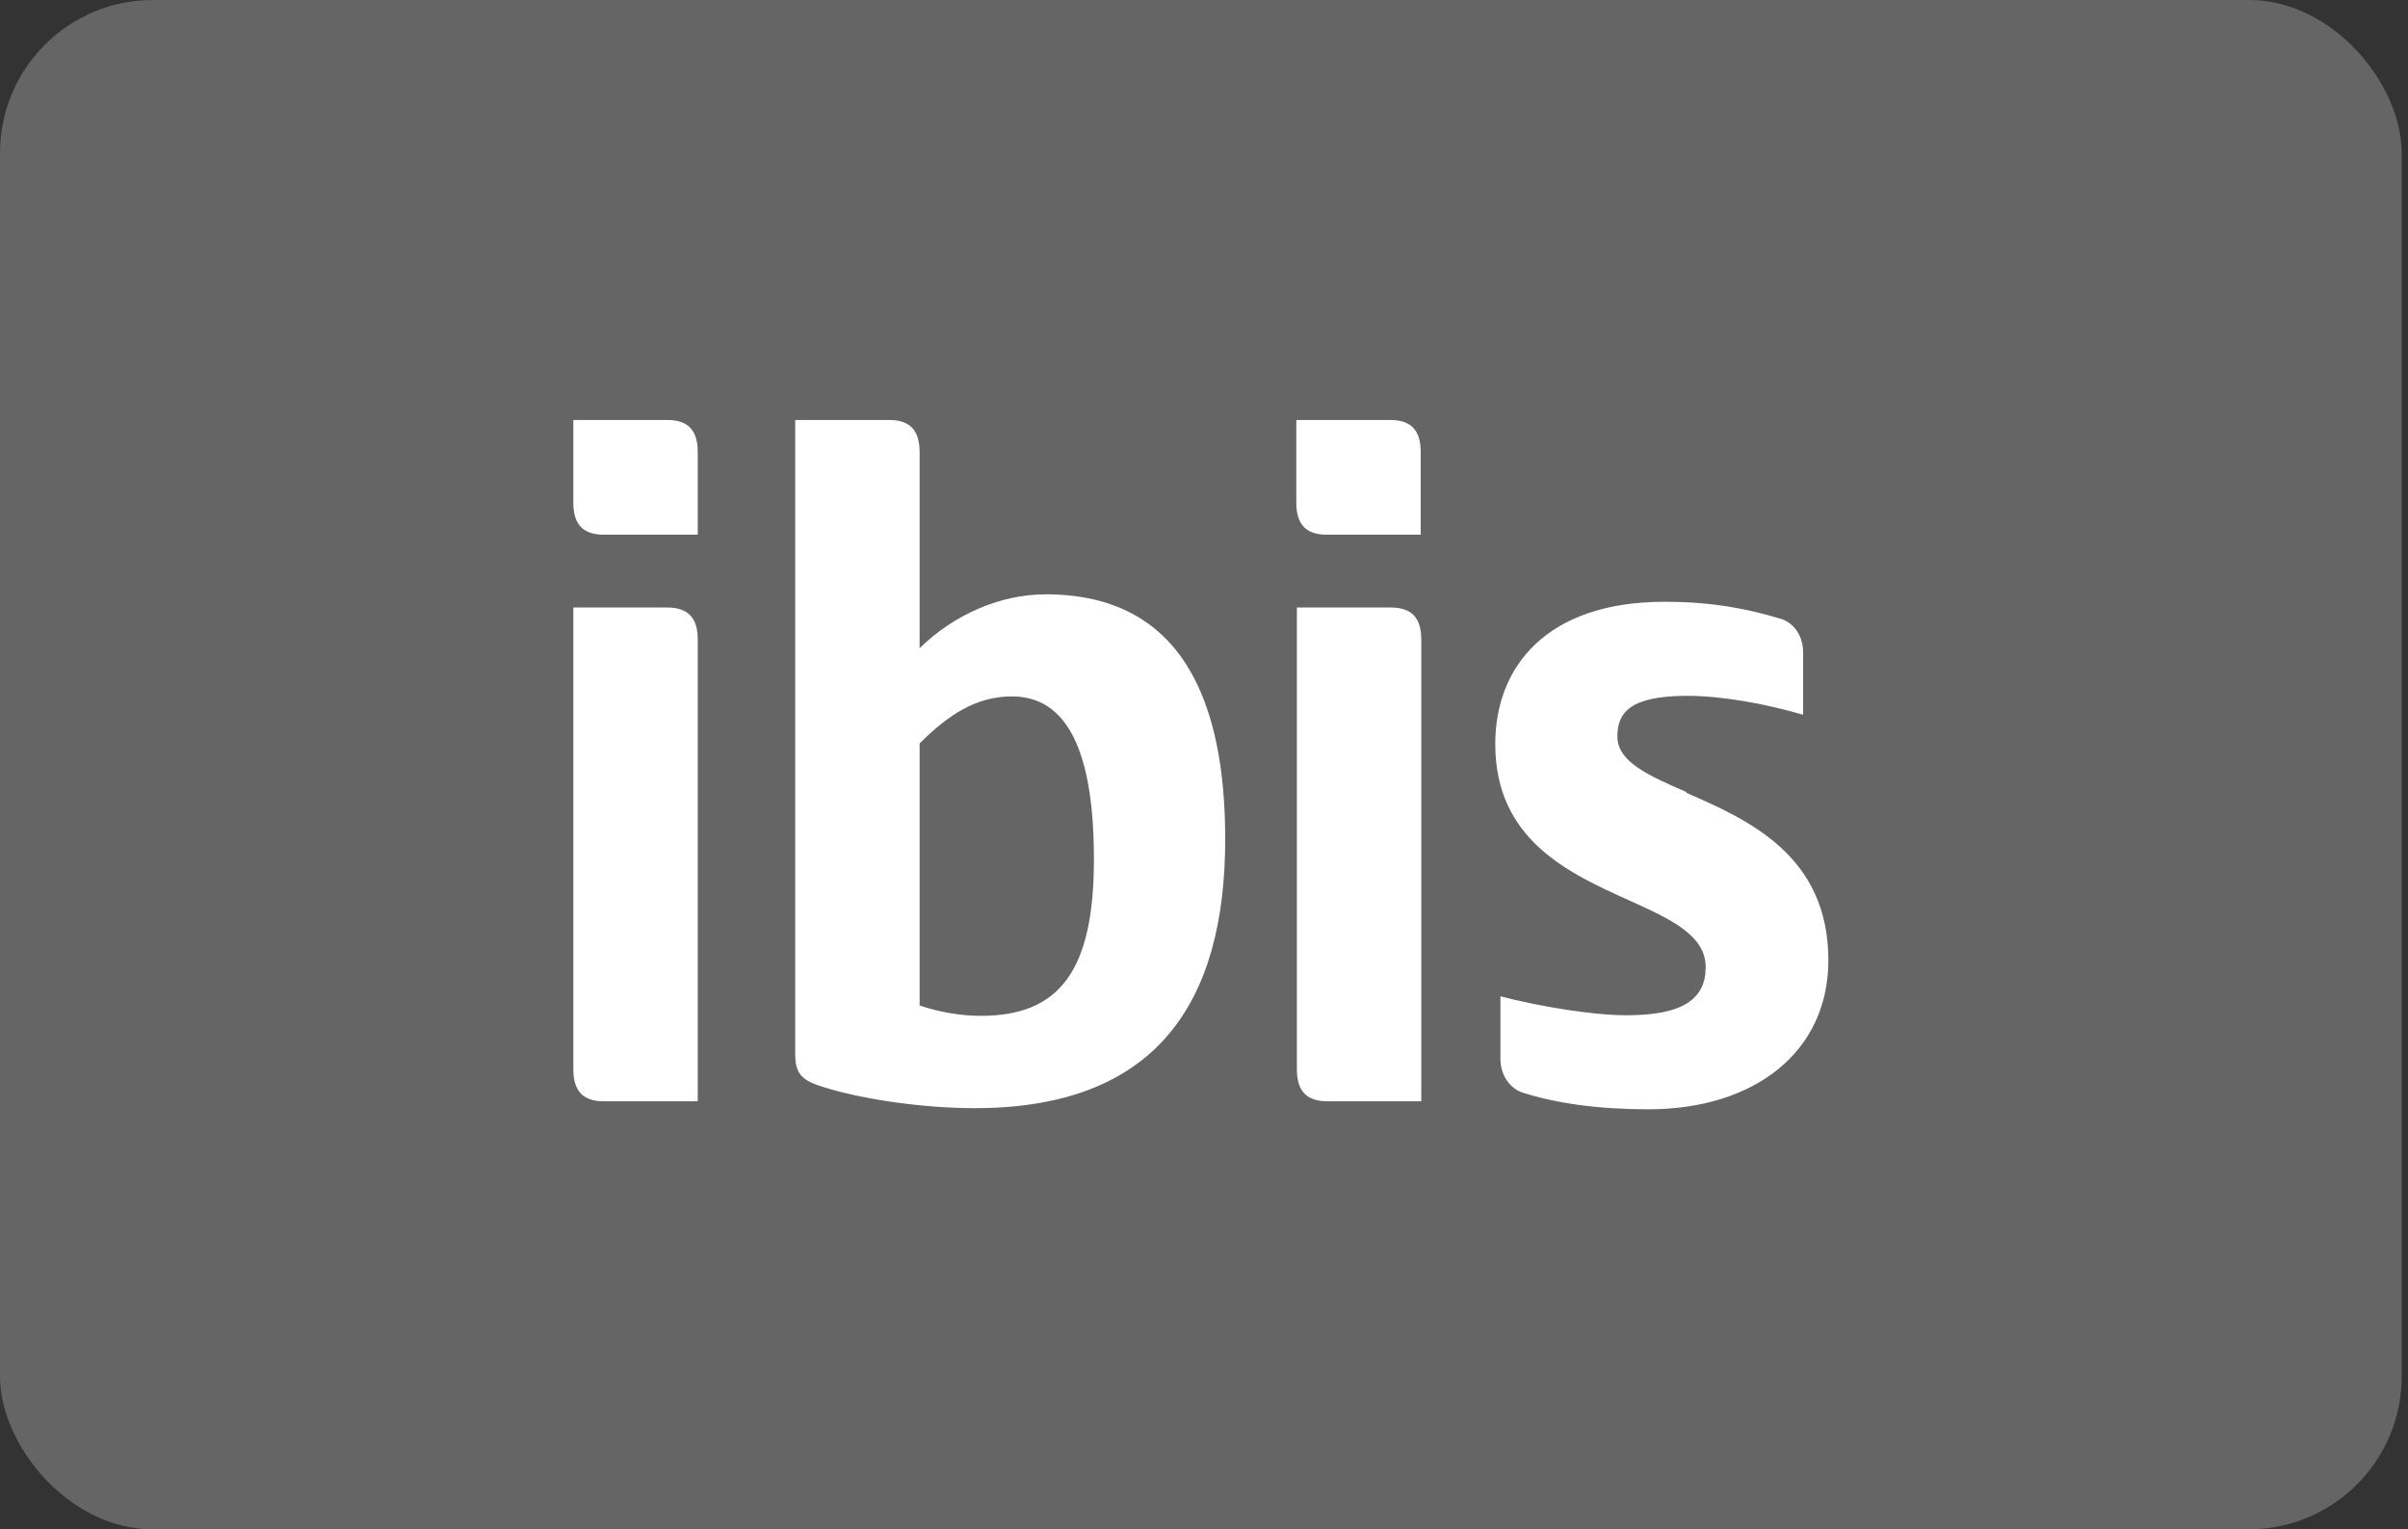
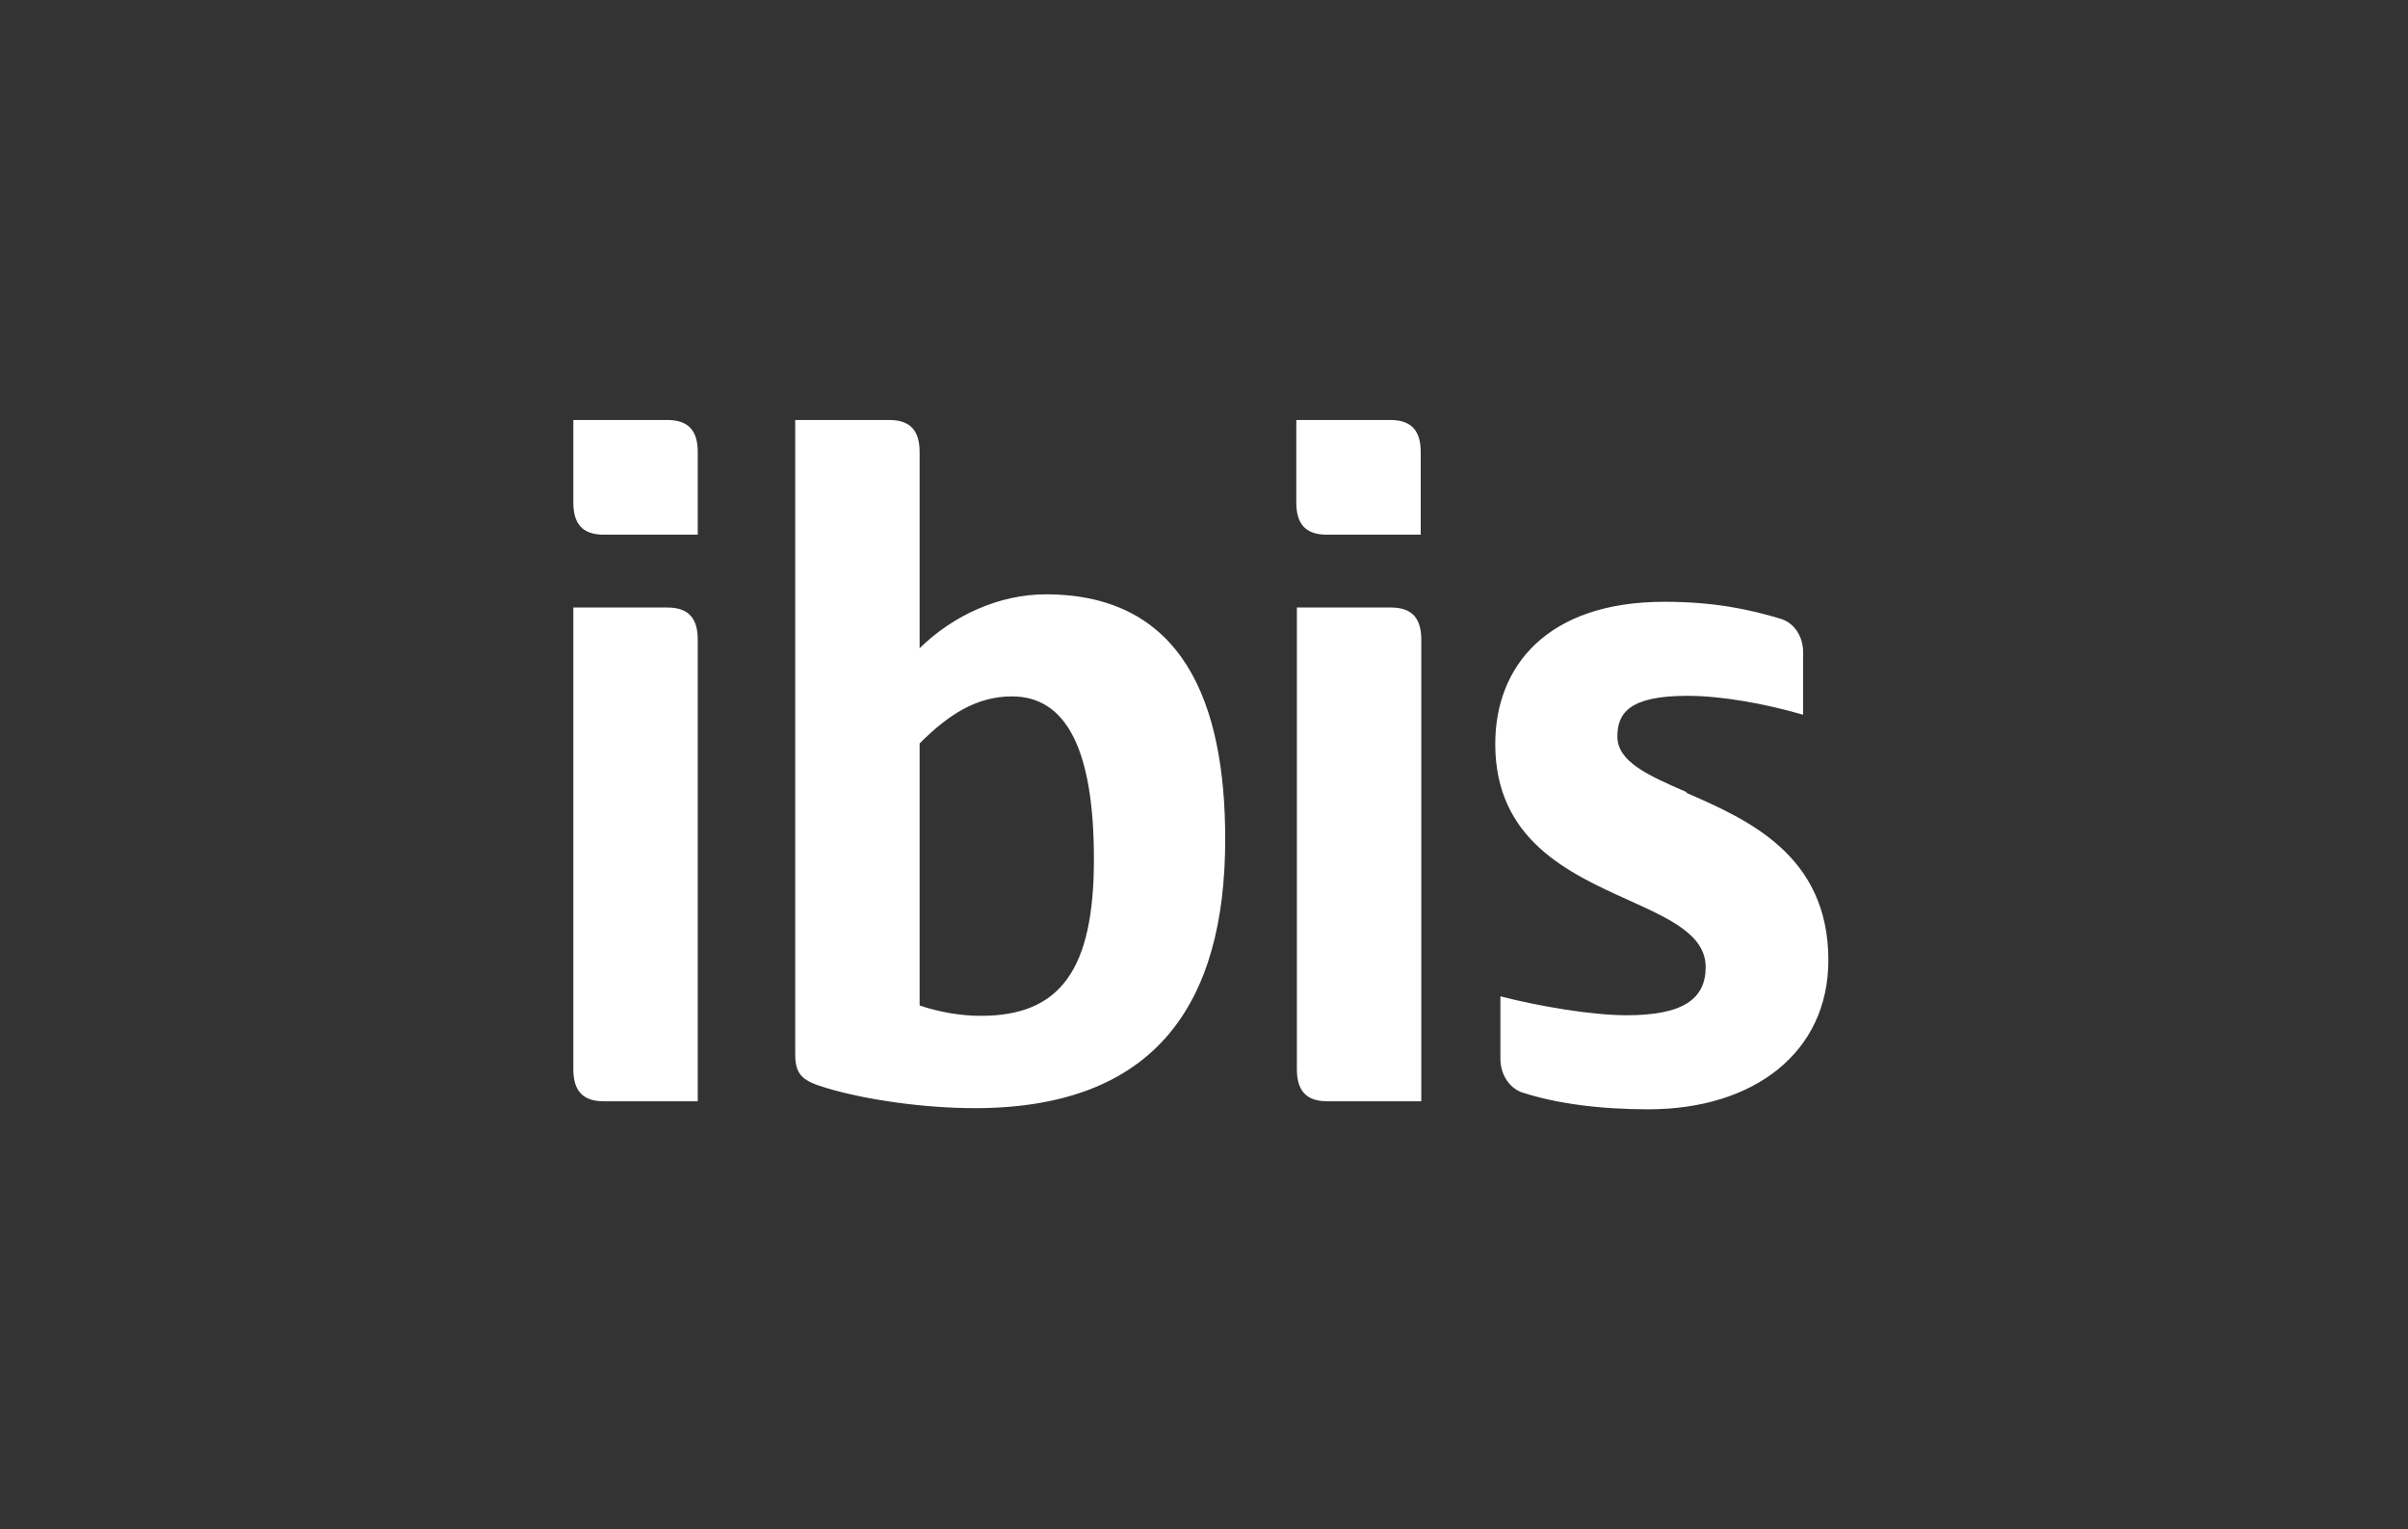
<svg xmlns="http://www.w3.org/2000/svg" width="126" height="80" viewBox="0 0 126 80" fill="none">
  <rect x="0" y="0" width="126" height="80" fill="#333333" stroke="none" />
-   <rect width="125.67" height="80" rx="8" fill="#DADADA" fill-opacity="0.3" />
  <path d="M34.92 21.97H30V26.29C30 27.37 30.45 27.97 31.59 27.97H36.51V23.65C36.51 22.57 36.06 21.97 34.92 21.97ZM34.92 31.78H30V55.93C30 57.01 30.45 57.61 31.59 57.61H36.51V33.46C36.51 32.38 36.06 31.78 34.92 31.78ZM72.75 21.97H67.83V26.29C67.83 27.37 68.28 27.97 69.42 27.97H74.34V23.65C74.34 22.57 73.89 21.97 72.75 21.97ZM54.72 31.09C52.32 31.09 49.89 32.17 48.12 33.91V23.65C48.12 22.57 47.67 21.97 46.53 21.97H41.61V55.15C41.61 56.29 42.06 56.56 43.26 56.92C45.36 57.55 48.42 57.97 51 57.97C60.51 57.97 64.11 52.45 64.11 43.9C64.11 36.79 61.92 31.09 54.72 31.09ZM51.3 53.14C50.31 53.14 49.2 52.96 48.12 52.6V38.89C49.62 37.39 51.09 36.43 52.95 36.43C55.77 36.43 57.24 39.16 57.24 44.95C57.24 50.74 55.47 53.14 51.33 53.14H51.3ZM88.26 41.44C86.25 40.57 84.63 39.85 84.63 38.53C84.63 37.3 85.26 36.4 88.29 36.4C90.12 36.4 92.4 36.82 94.35 37.39V34.12C94.35 33.34 93.93 32.62 93.21 32.38C91.53 31.87 89.67 31.48 87.09 31.48C80.97 31.48 78.24 34.84 78.24 38.92C78.24 43.93 82.08 45.67 85.2 47.08C87.39 48.07 89.25 48.91 89.25 50.59C89.25 52.27 88.05 53.11 85.11 53.11C83.34 53.11 80.61 52.66 78.51 52.12V55.39C78.51 56.17 78.93 56.86 79.59 57.13C81.42 57.73 83.7 58.03 86.25 58.03C91.77 58.03 95.67 55.06 95.67 50.23C95.67 44.74 91.47 42.88 88.23 41.47L88.26 41.44ZM72.78 31.78H67.86V55.93C67.86 57.01 68.31 57.61 69.45 57.61H74.37V33.46C74.37 32.38 73.92 31.78 72.78 31.78Z" fill="white" />
</svg>